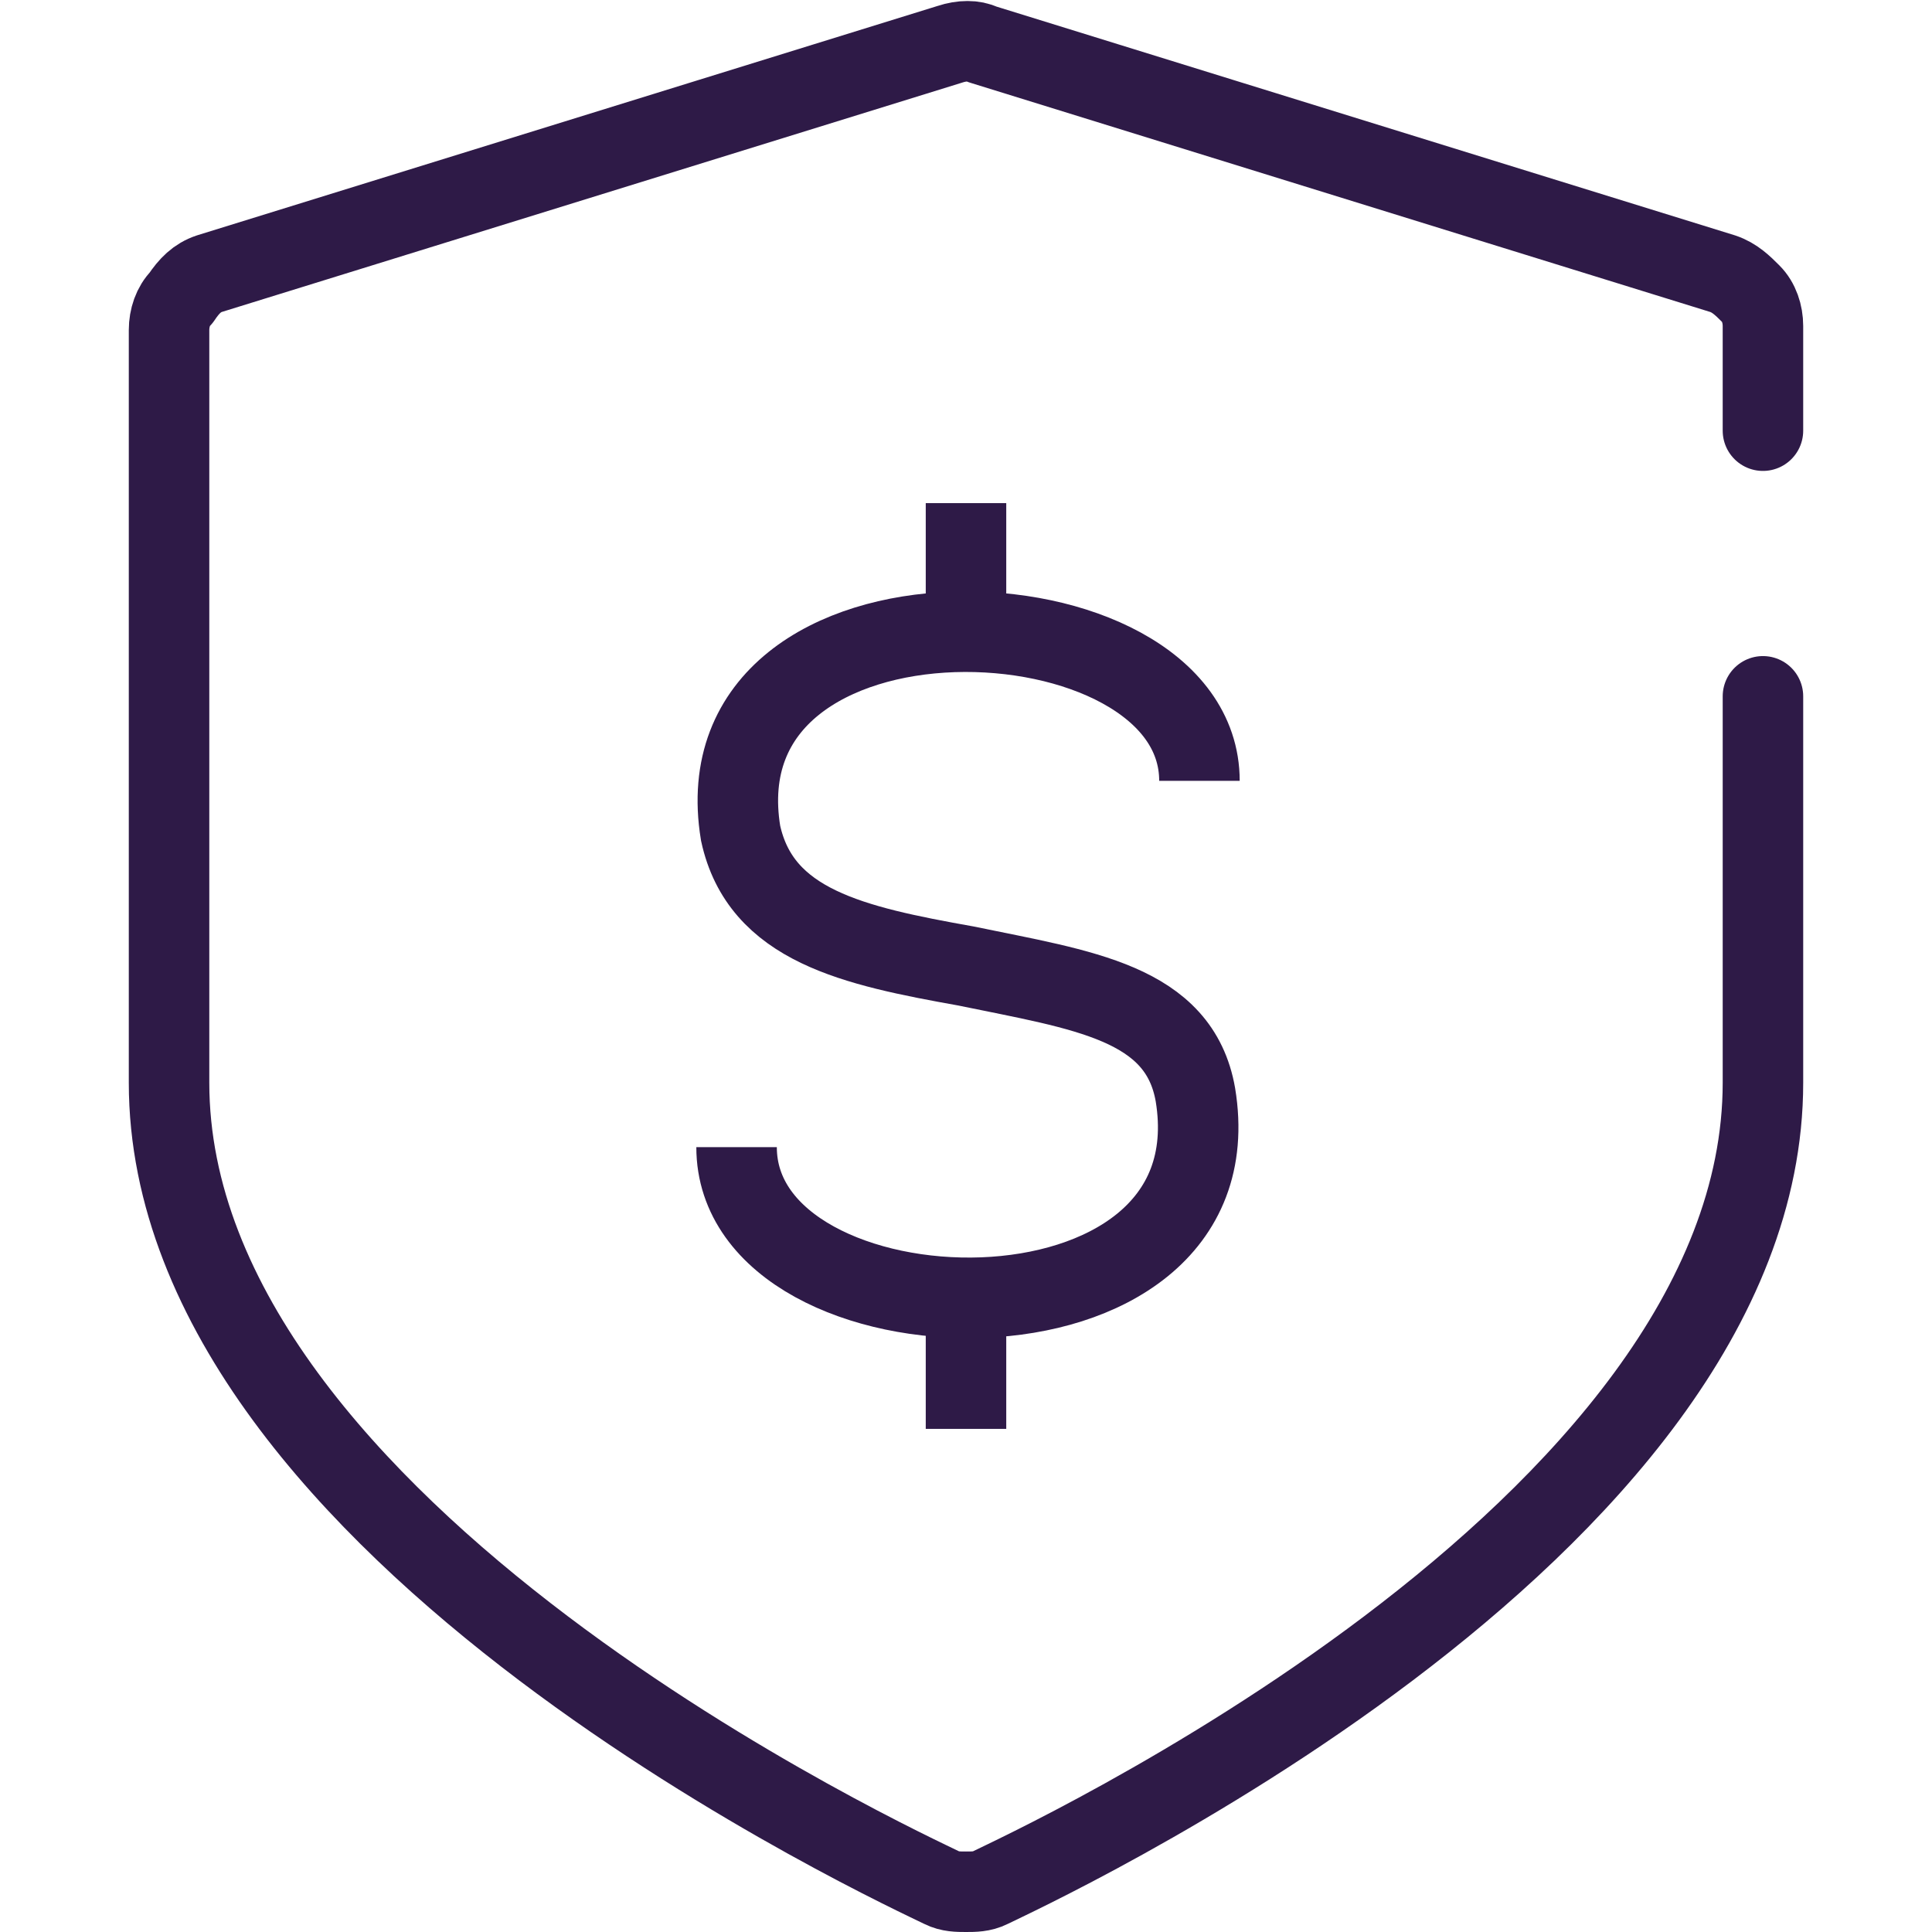
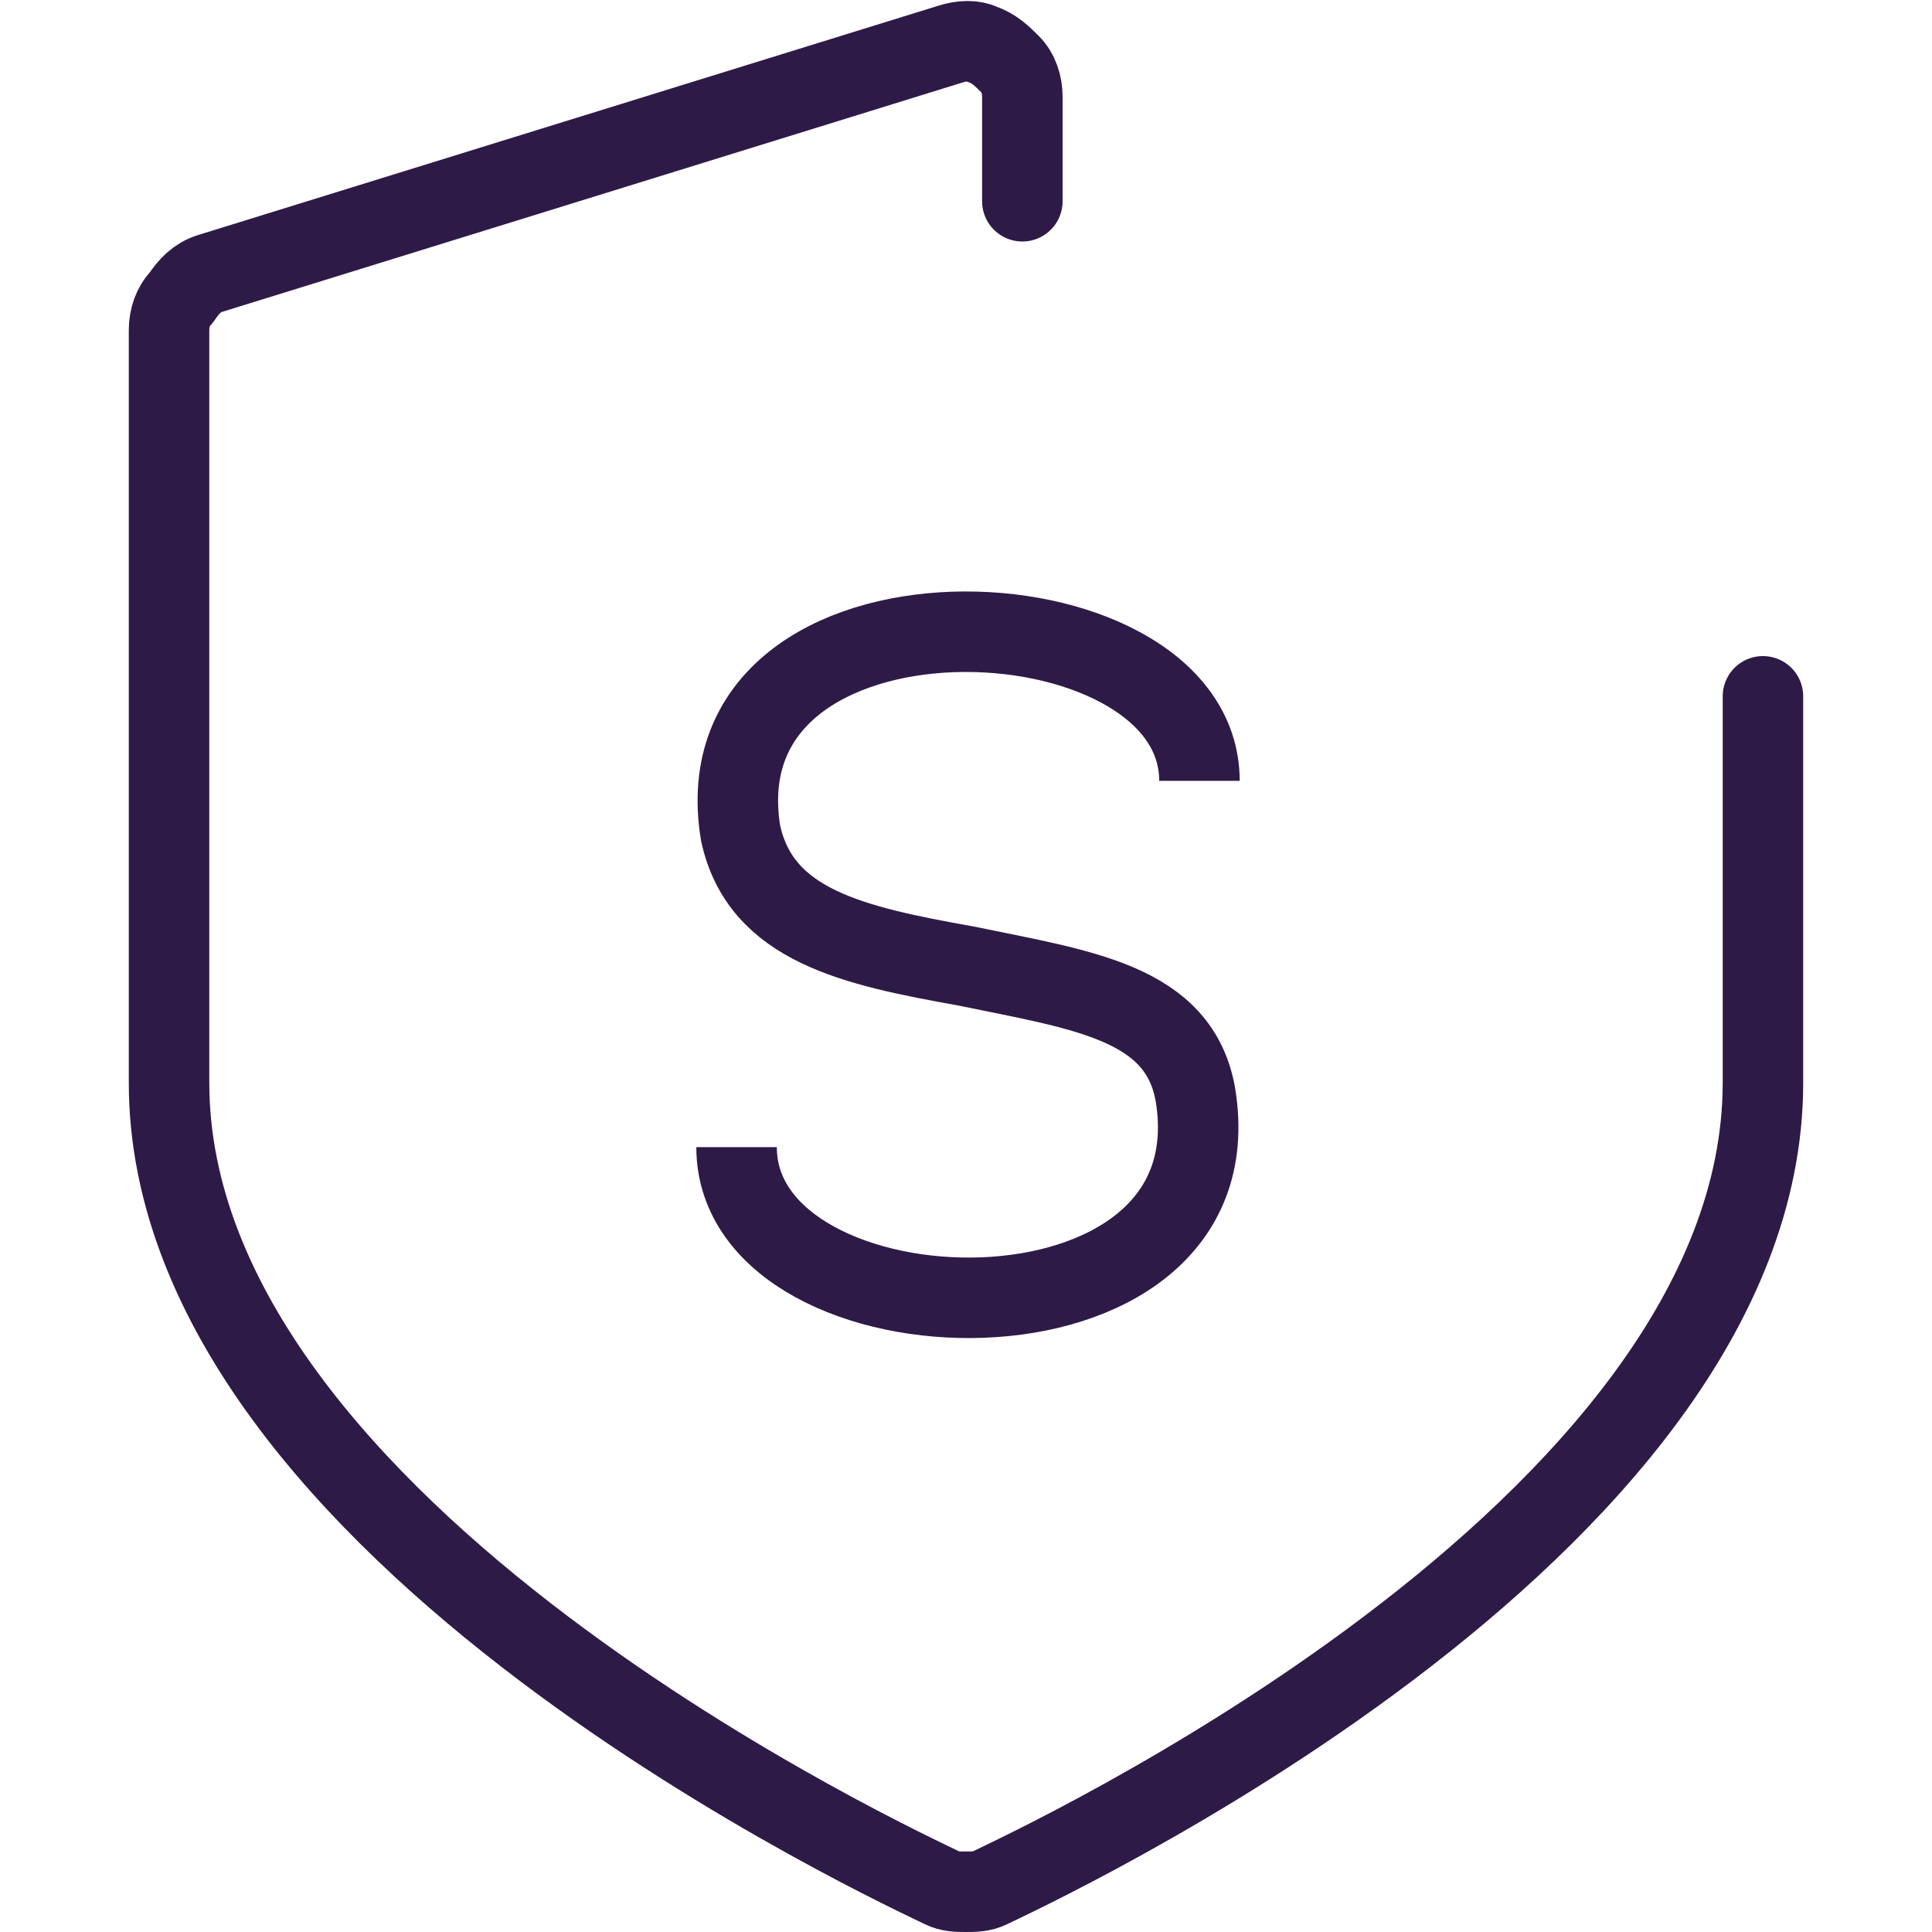
<svg xmlns="http://www.w3.org/2000/svg" version="1.1" id="shield-money" x="0px" y="0px" viewBox="0 0 48 48" style="enable-background:new 0 0 48 48;" xml:space="preserve">
  <style type="text/css">
	.st0{fill:none;stroke:#2E1A47;stroke-width:2;stroke-linecap:round;stroke-linejoin:round;}
	.st1{fill:none;stroke:#2E1A47;stroke-width:2;stroke-miterlimit:10;}
</style>
-   <path class="st0" d="M43.8,17.3v9.6c0,11.2-18.4,19.6-19.2,20C24.4,47,24.2,47,24,47s-0.4,0-0.6-0.1c-0.8-0.4-19.2-8.8-19.2-20V8.2  c0-0.3,0.1-0.6,0.3-0.8c0.2-0.3,0.4-0.5,0.7-0.6l18.4-5.7c0.3-0.1,0.6-0.1,0.8,0l18.4,5.7c0.3,0.1,0.5,0.3,0.7,0.5s0.3,0.5,0.3,0.8  v2.6" />
+   <path class="st0" d="M43.8,17.3v9.6c0,11.2-18.4,19.6-19.2,20C24.4,47,24.2,47,24,47s-0.4,0-0.6-0.1c-0.8-0.4-19.2-8.8-19.2-20V8.2  c0-0.3,0.1-0.6,0.3-0.8c0.2-0.3,0.4-0.5,0.7-0.6l18.4-5.7c0.3-0.1,0.6-0.1,0.8,0c0.3,0.1,0.5,0.3,0.7,0.5s0.3,0.5,0.3,0.8  v2.6" />
  <path class="st1" d="M29.8,19.4c0-4.9-12.5-5.4-11.4,1.3c0.5,2.3,2.8,2.8,5.6,3.3c2.9,0.6,5.3,0.9,5.7,3.2  c1.1,6.7-11.4,6.3-11.4,1.3" />
-   <line class="st1" x1="24" y1="12.5" x2="24" y2="15.7" />
-   <line class="st1" x1="24" y1="32.3" x2="24" y2="35.5" />
</svg>